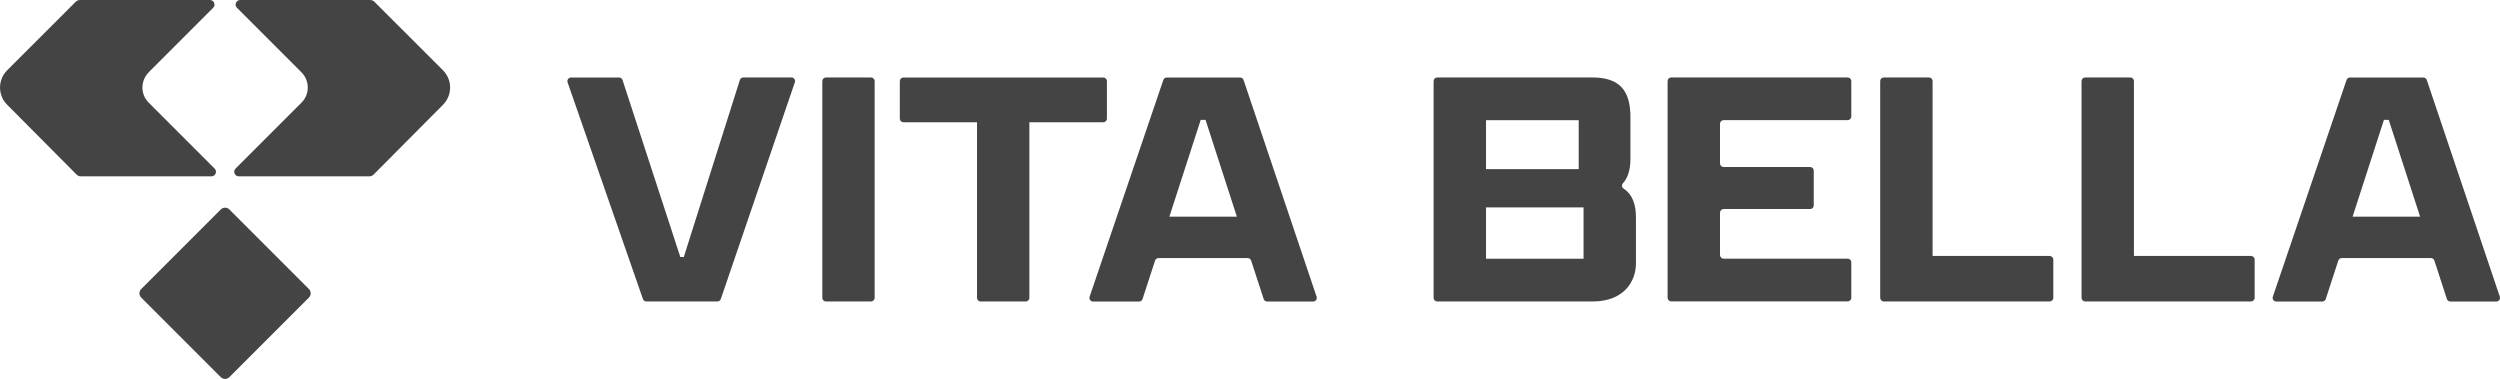
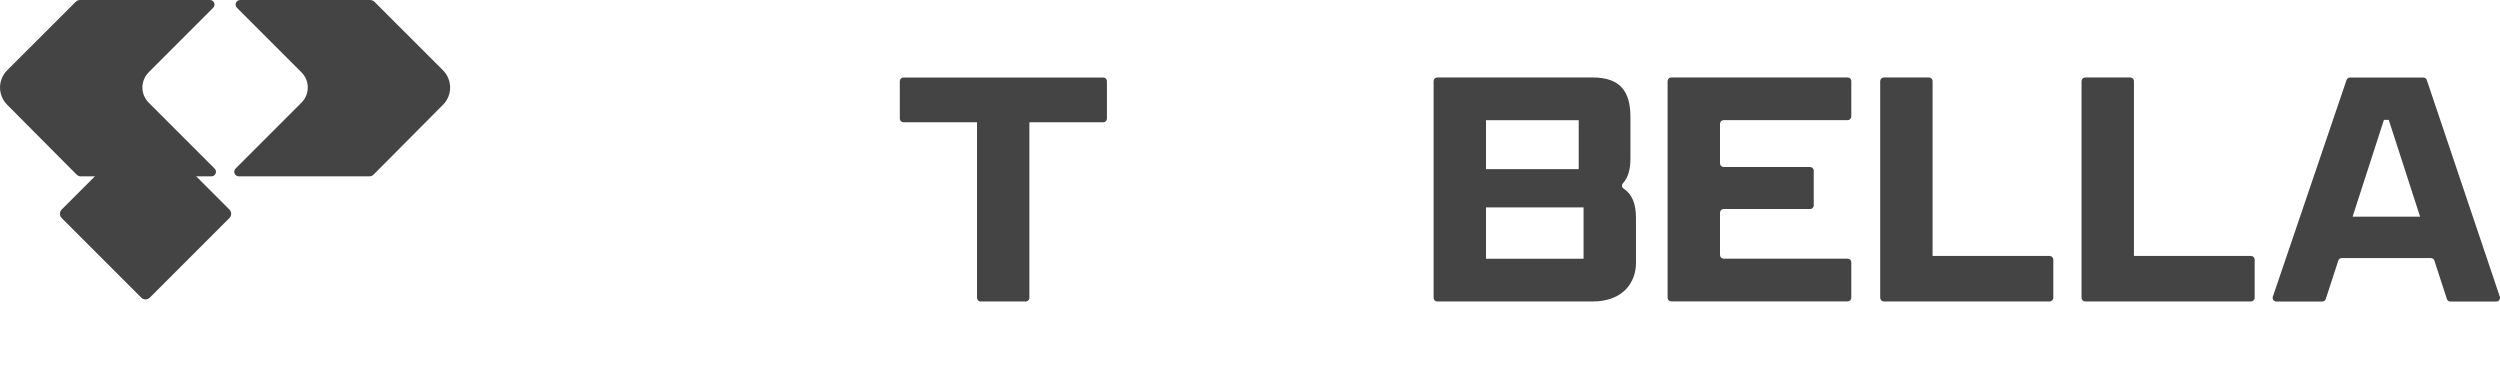
<svg xmlns="http://www.w3.org/2000/svg" id="Layer_2" data-name="Layer 2" viewBox="0 0 520 78.82">
  <defs>
    <style>      .cls-1 {        fill: #444;      }    </style>
  </defs>
  <g id="Layer_2-2" data-name="Layer 2">
    <g id="Art">
      <g>
        <g>
-           <path class="cls-1" d="M47.71,43.57l16.54,16.54c.5.5.5,1.3,0,1.79l-16.54,16.54c-.5.5-1.3.5-1.79,0l-16.54-16.54c-.5-.5-.5-1.3,0-1.79l16.54-16.54c.5-.5,1.3-.5,1.79,0Z" />
+           <path class="cls-1" d="M47.71,43.57c.5.5.5,1.3,0,1.79l-16.54,16.54c-.5.5-1.3.5-1.79,0l-16.54-16.54c-.5-.5-.5-1.3,0-1.79l16.54-16.54c.5-.5,1.3-.5,1.79,0Z" />
          <path class="cls-1" d="M30.9,15.06L44.34,1.62c.6-.6.17-1.62-.67-1.62h-27.02c-.34,0-.66.13-.9.37L1.49,14.62c-1.98,1.98-1.98,5.18,0,7.17l14.44,14.52c.24.24.56.37.9.37h27.14c.85,0,1.27-1.02.67-1.62l-13.72-13.72c-1.73-1.73-1.73-4.54,0-6.28h0Z" />
          <path class="cls-1" d="M62.72,15.06L49.28,1.62c-.59-.6-.17-1.62.68-1.62h27.02c.34,0,.66.13.9.37l14.26,14.25c1.98,1.98,1.98,5.18.01,7.17l-14.44,14.52c-.24.24-.56.37-.9.37h-27.14c-.85,0-1.27-1.02-.67-1.62l13.72-13.72c1.73-1.73,1.73-4.54,0-6.28Z" />
        </g>
        <g>
-           <path class="cls-1" d="M141.51,53.46h.72l11.66-36.82c.1-.32.39-.53.73-.53h9.99c.52,0,.89.51.72,1.01l-15.4,45.07c-.11.31-.4.52-.72.52h-14.76c-.32,0-.61-.21-.72-.51l-15.67-45.07c-.17-.5.2-1.01.72-1.01h9.99c.33,0,.62.21.72.53l12.02,36.82h0Z" />
-           <path class="cls-1" d="M171.8,16.11h9.37c.42,0,.76.34.76.76v45.07c0,.42-.34.76-.76.76h-9.37c-.42,0-.76-.34-.76-.76V16.87c0-.42.34-.76.76-.76Z" />
          <path class="cls-1" d="M203.22,25.43h-15.3c-.42,0-.76-.34-.76-.76v-7.79c0-.42.34-.76.76-.76h41.56c.42,0,.76.34.76.76v7.79c0,.42-.34.76-.76.76h-15.37v36.52c0,.42-.34.76-.76.76h-9.37c-.42,0-.76-.34-.76-.76V25.43h0Z" />
-           <path class="cls-1" d="M259.51,53.68h-18.54c-.33,0-.62.21-.72.53l-2.6,7.98c-.1.31-.39.53-.72.53h-9.57c-.52,0-.89-.51-.72-1.01l15.33-45.07c.11-.31.4-.52.72-.52h15.25c.33,0,.62.21.72.52l15.19,45.07c.17.49-.2,1.01-.72,1.01h-9.57c-.33,0-.62-.21-.72-.53l-2.6-7.98c-.1-.31-.39-.53-.72-.53h0ZM243.22,45.07h14.05l-6.52-20.14h-1l-6.52,20.14h0Z" />
          <path class="cls-1" d="M331.31,62.71h-32.36c-.42,0-.76-.34-.76-.76V16.87c0-.42.34-.76.76-.76h32.29c5.88,0,7.89,3.01,7.89,8.24v8.67c0,2.1-.45,3.9-1.56,5.1-.29.32-.25.86.12,1.09,1.83,1.19,2.59,3.24,2.59,6.07v9.46c0,4.01-2.72,7.96-8.96,7.96h-.01ZM328.37,35.18v-10.18h-19.28v10.18h19.28ZM329.38,53.82v-10.68h-20.29v10.68h20.29Z" />
          <path class="cls-1" d="M347.62,16.11h36.69c.42,0,.76.34.76.76v7.36c0,.42-.34.76-.76.76h-25.79c-.42,0-.76.34-.76.76v8.23c0,.42.34.76.76.76h17.98c.42,0,.76.34.76.76v7.22c0,.42-.34.76-.76.76h-17.98c-.42,0-.76.34-.76.76v8.8c0,.42.34.76.76.76h25.79c.42,0,.76.34.76.76v7.37c0,.42-.34.76-.76.76h-36.69c-.42,0-.76-.34-.76-.76V16.87c0-.42.34-.76.76-.76Z" />
          <path class="cls-1" d="M391.85,16.11h9.37c.42,0,.76.34.76.76v36.37h24.35c.42,0,.76.34.76.76v7.94c0,.42-.34.76-.76.76h-34.49c-.42,0-.76-.34-.76-.76V16.87c0-.42.34-.76.76-.76h0Z" />
          <path class="cls-1" d="M433.73,16.11h9.37c.42,0,.76.34.76.76v36.37h24.35c.42,0,.76.34.76.76v7.94c0,.42-.34.76-.76.76h-34.49c-.42,0-.76-.34-.76-.76V16.87c0-.42.34-.76.76-.76h0Z" />
          <path class="cls-1" d="M505.62,53.68h-18.54c-.33,0-.62.21-.72.53l-2.6,7.98c-.1.31-.39.53-.72.53h-9.57c-.52,0-.89-.51-.72-1.01l15.33-45.07c.11-.31.4-.52.72-.52h15.25c.33,0,.62.21.72.52l15.19,45.07c.17.49-.2,1.01-.72,1.01h-9.57c-.33,0-.62-.21-.72-.53l-2.6-7.98c-.1-.31-.39-.53-.72-.53h0ZM489.33,45.07h14.05l-6.52-20.14h-1l-6.52,20.14h-.01Z" />
        </g>
      </g>
    </g>
  </g>
</svg>